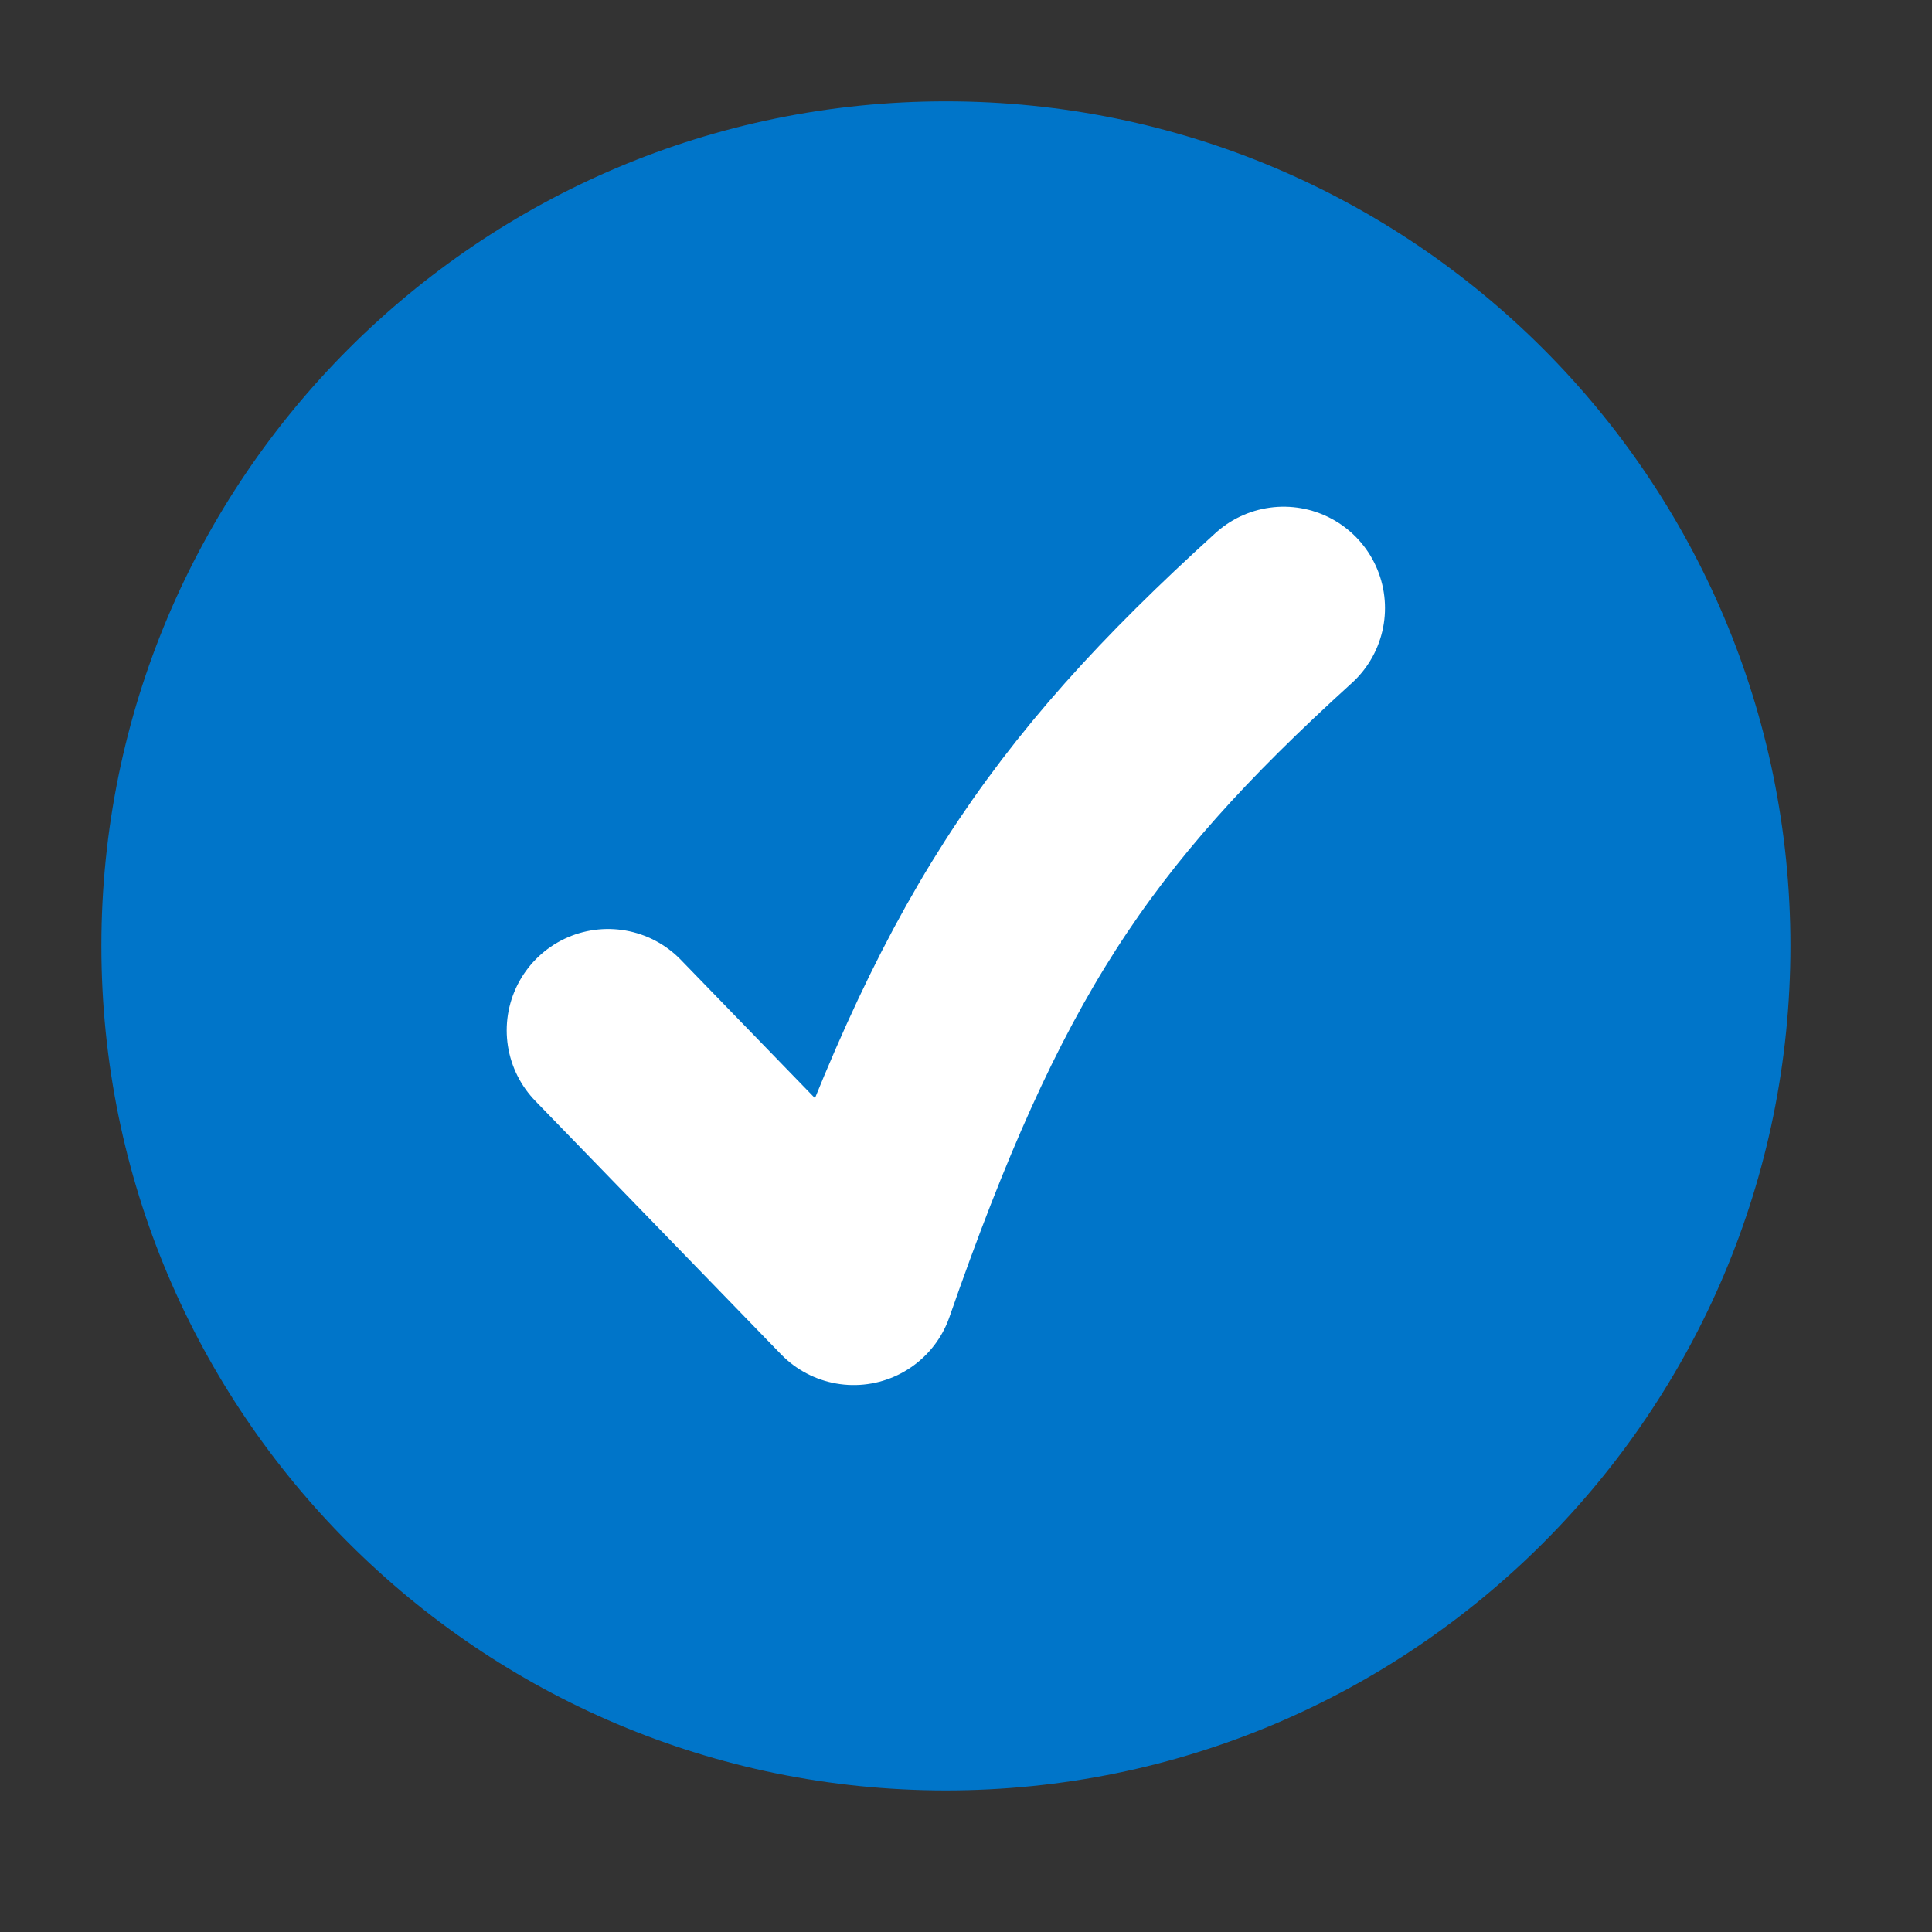
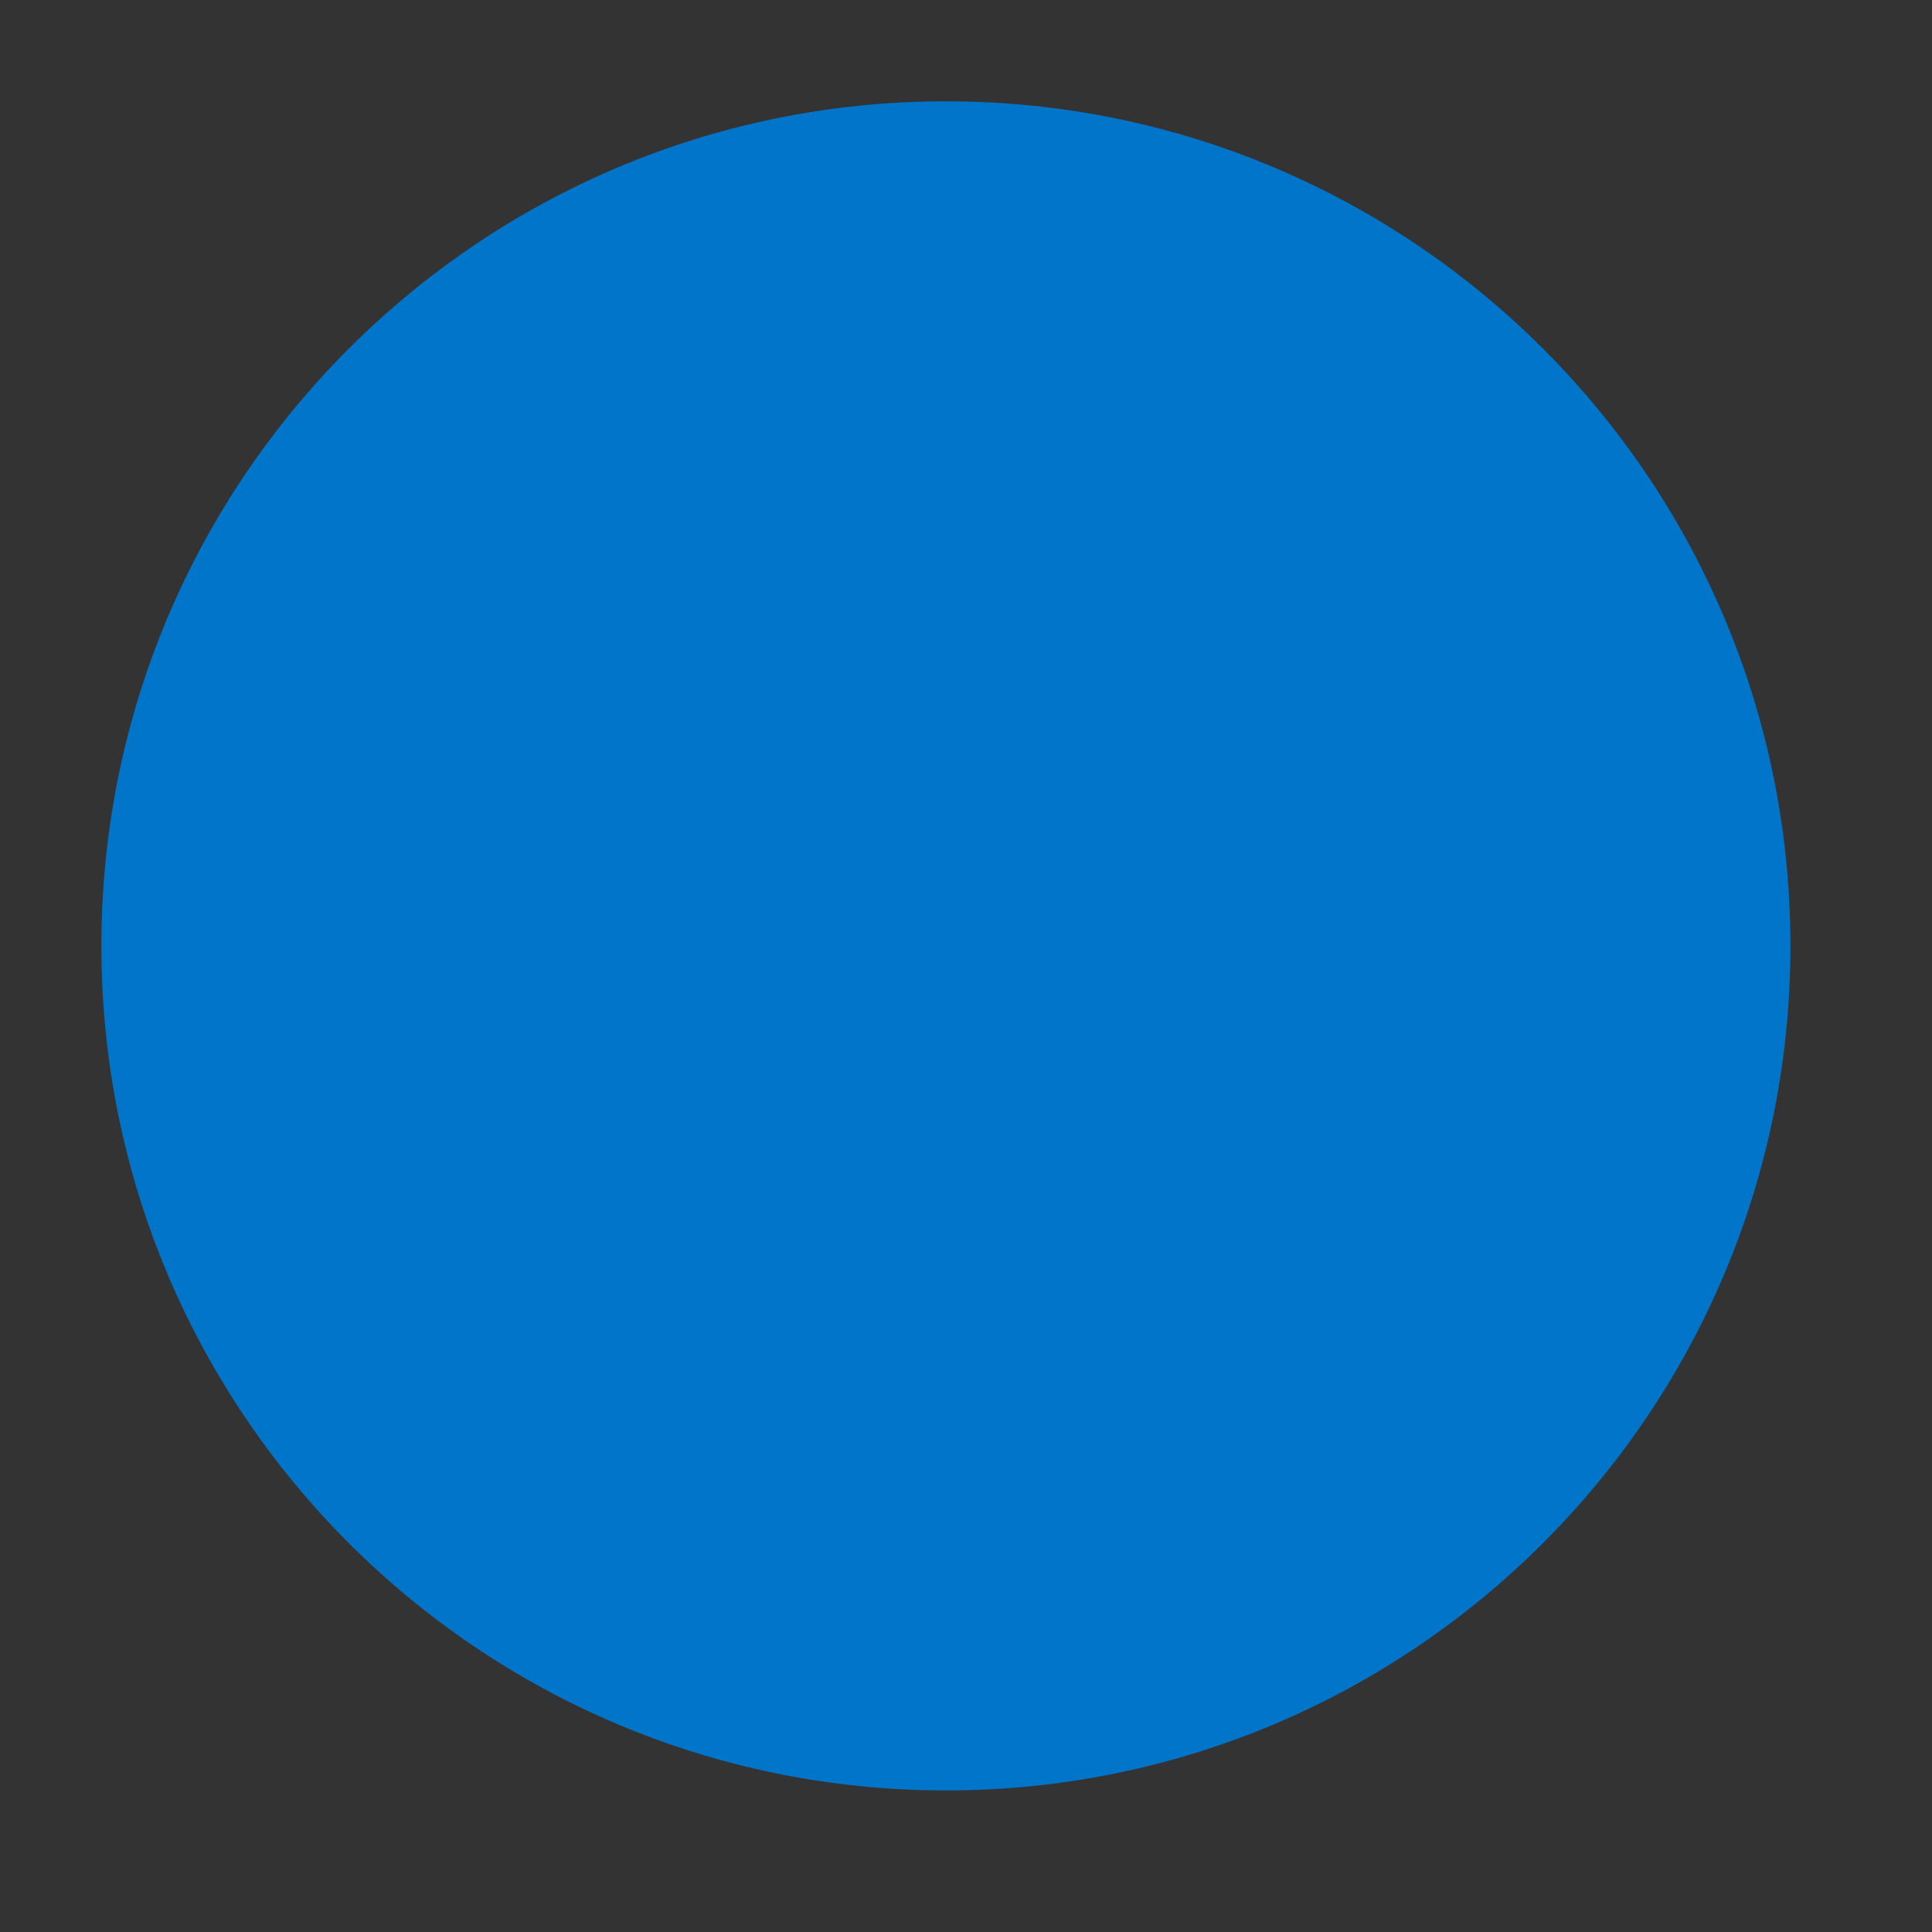
<svg xmlns="http://www.w3.org/2000/svg" width="36" height="36" viewBox="0 0 36 36" fill="none">
  <rect x="0" y="0" width="36" height="36" fill="#333333" stroke="none" />
  <path d="M17.625 33.362C26.316 33.362 33.362 26.316 33.362 17.625C33.362 8.934 26.316 1.888 17.625 1.888C8.934 1.888 1.889 8.934 1.889 17.625C1.889 26.316 8.934 33.362 17.625 33.362Z" fill="#0075C9" />
-   <path d="M11.33 19.199L15.908 23.92C18.062 17.732 19.856 15.016 23.919 11.33" stroke="#FFFFFF" stroke-width="3.777px" stroke-linecap="round" stroke-linejoin="round" fill="none" />
</svg>